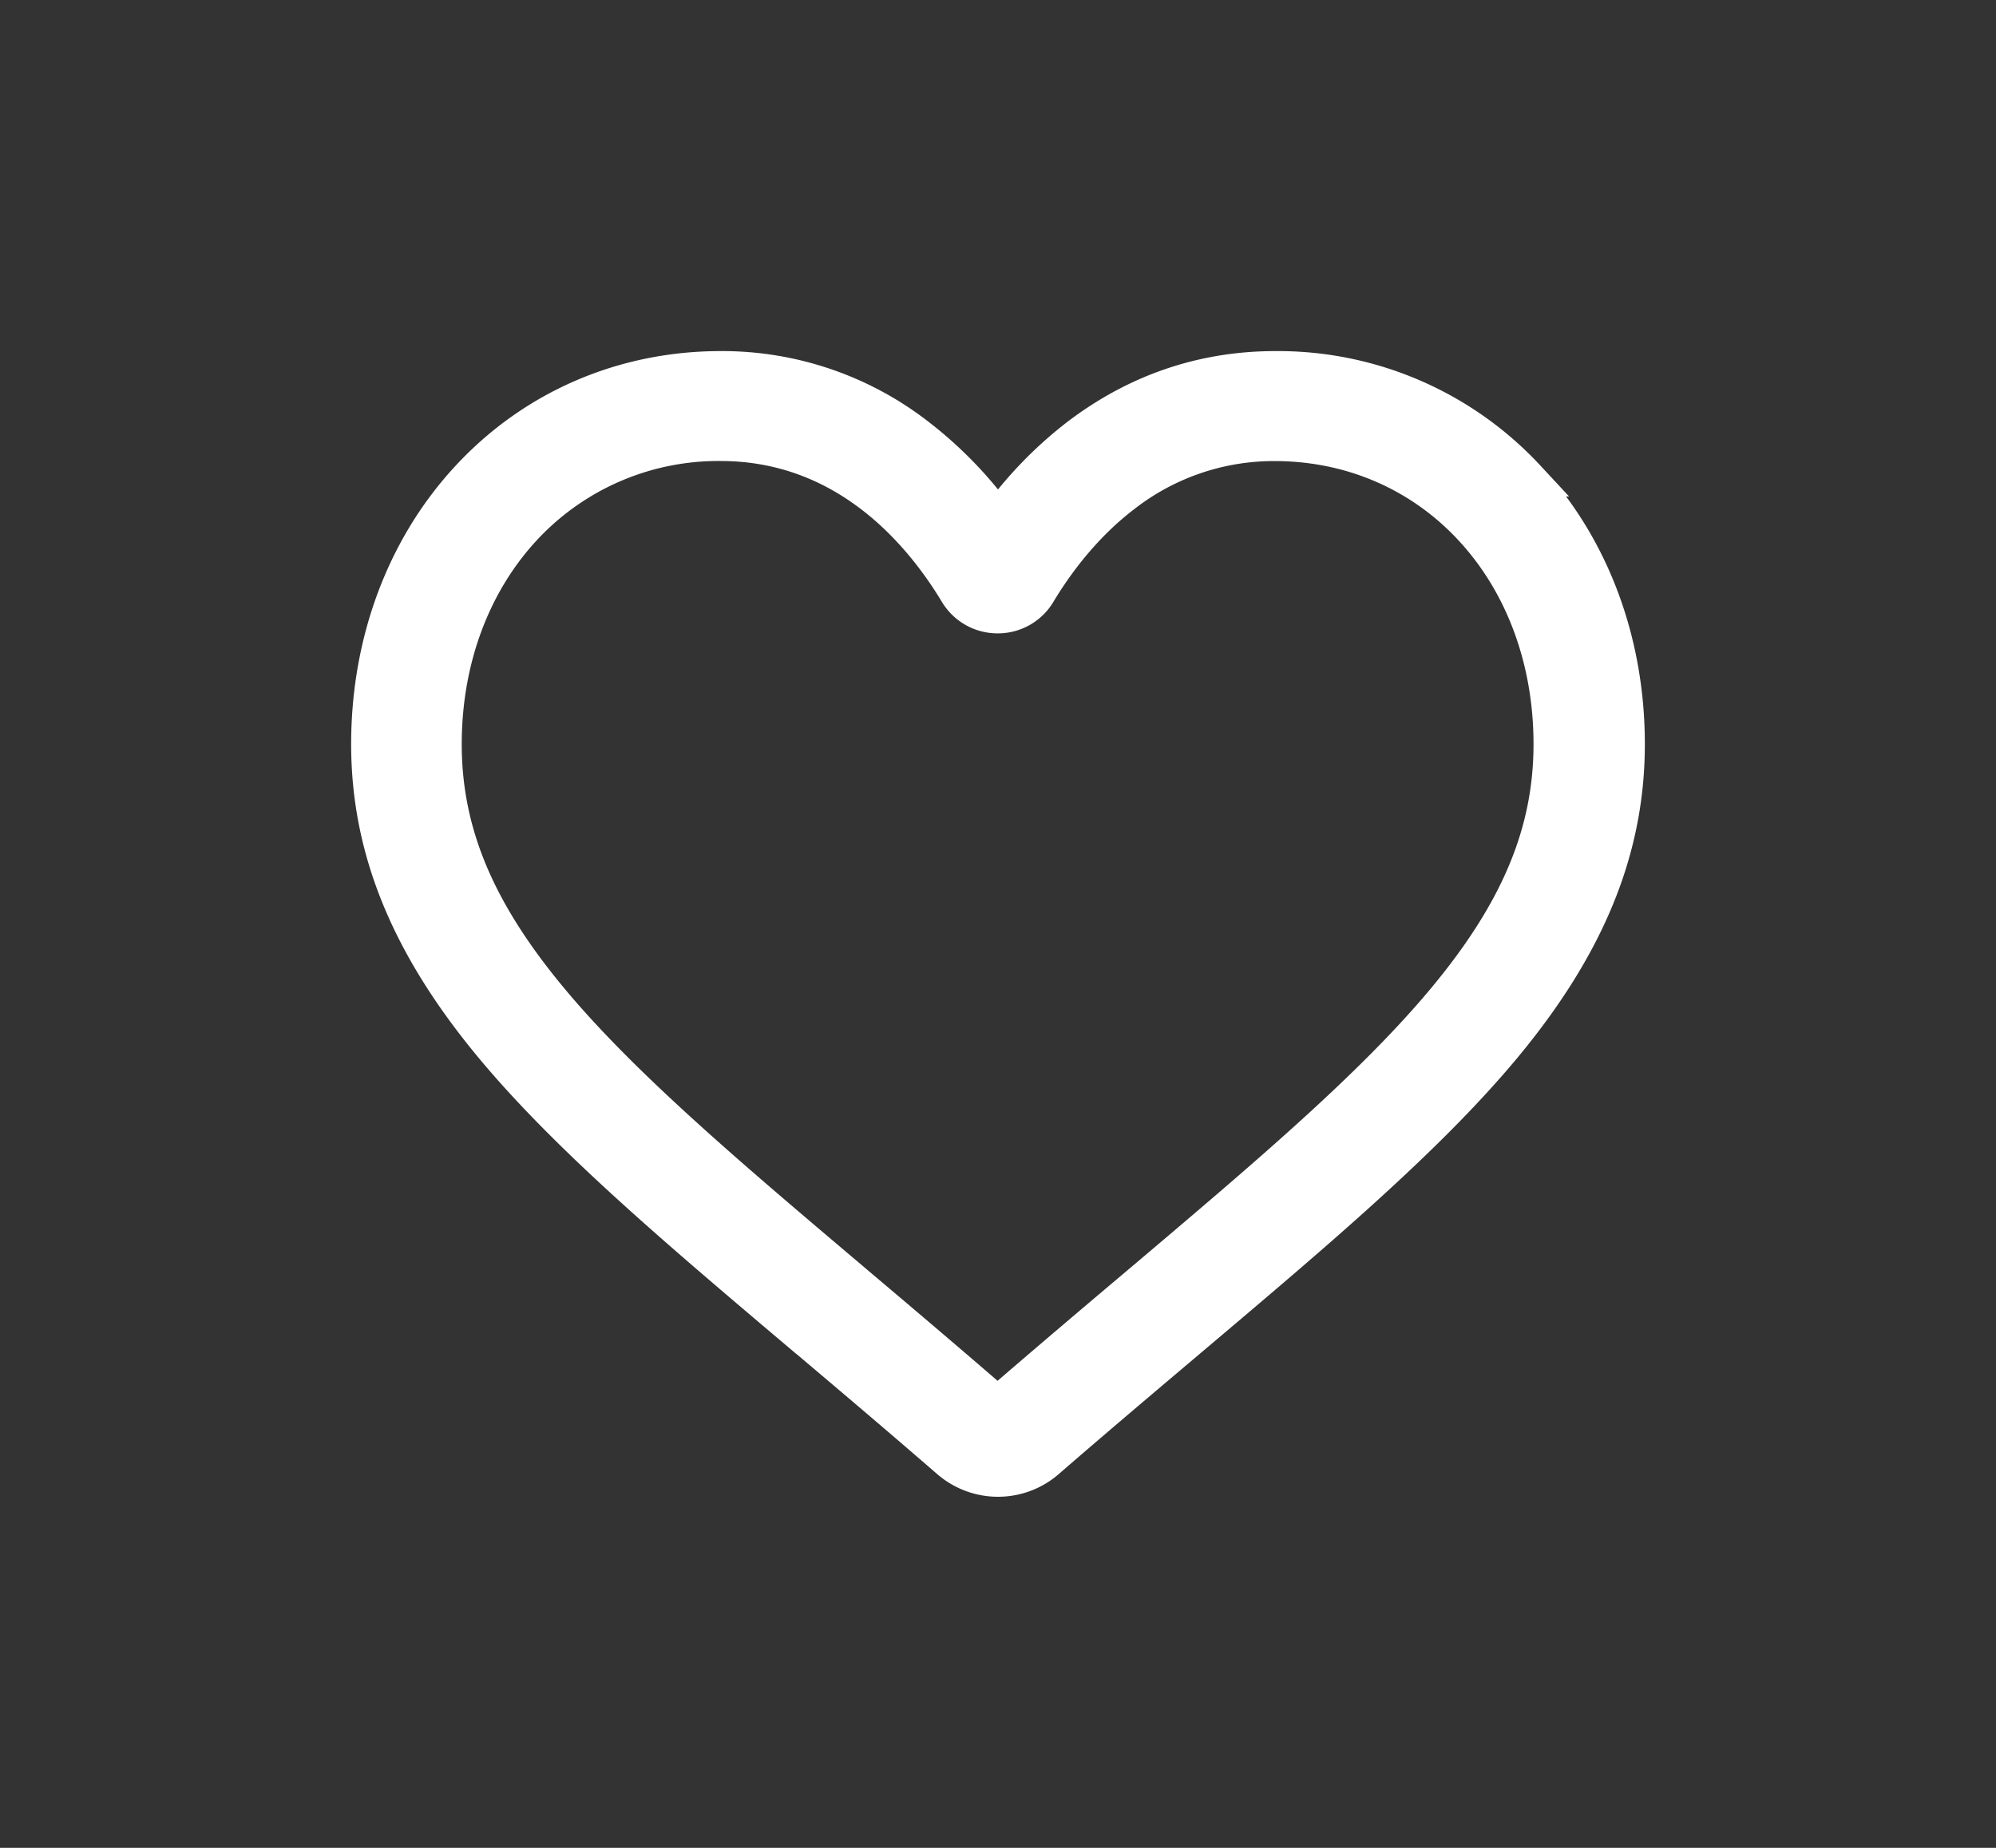
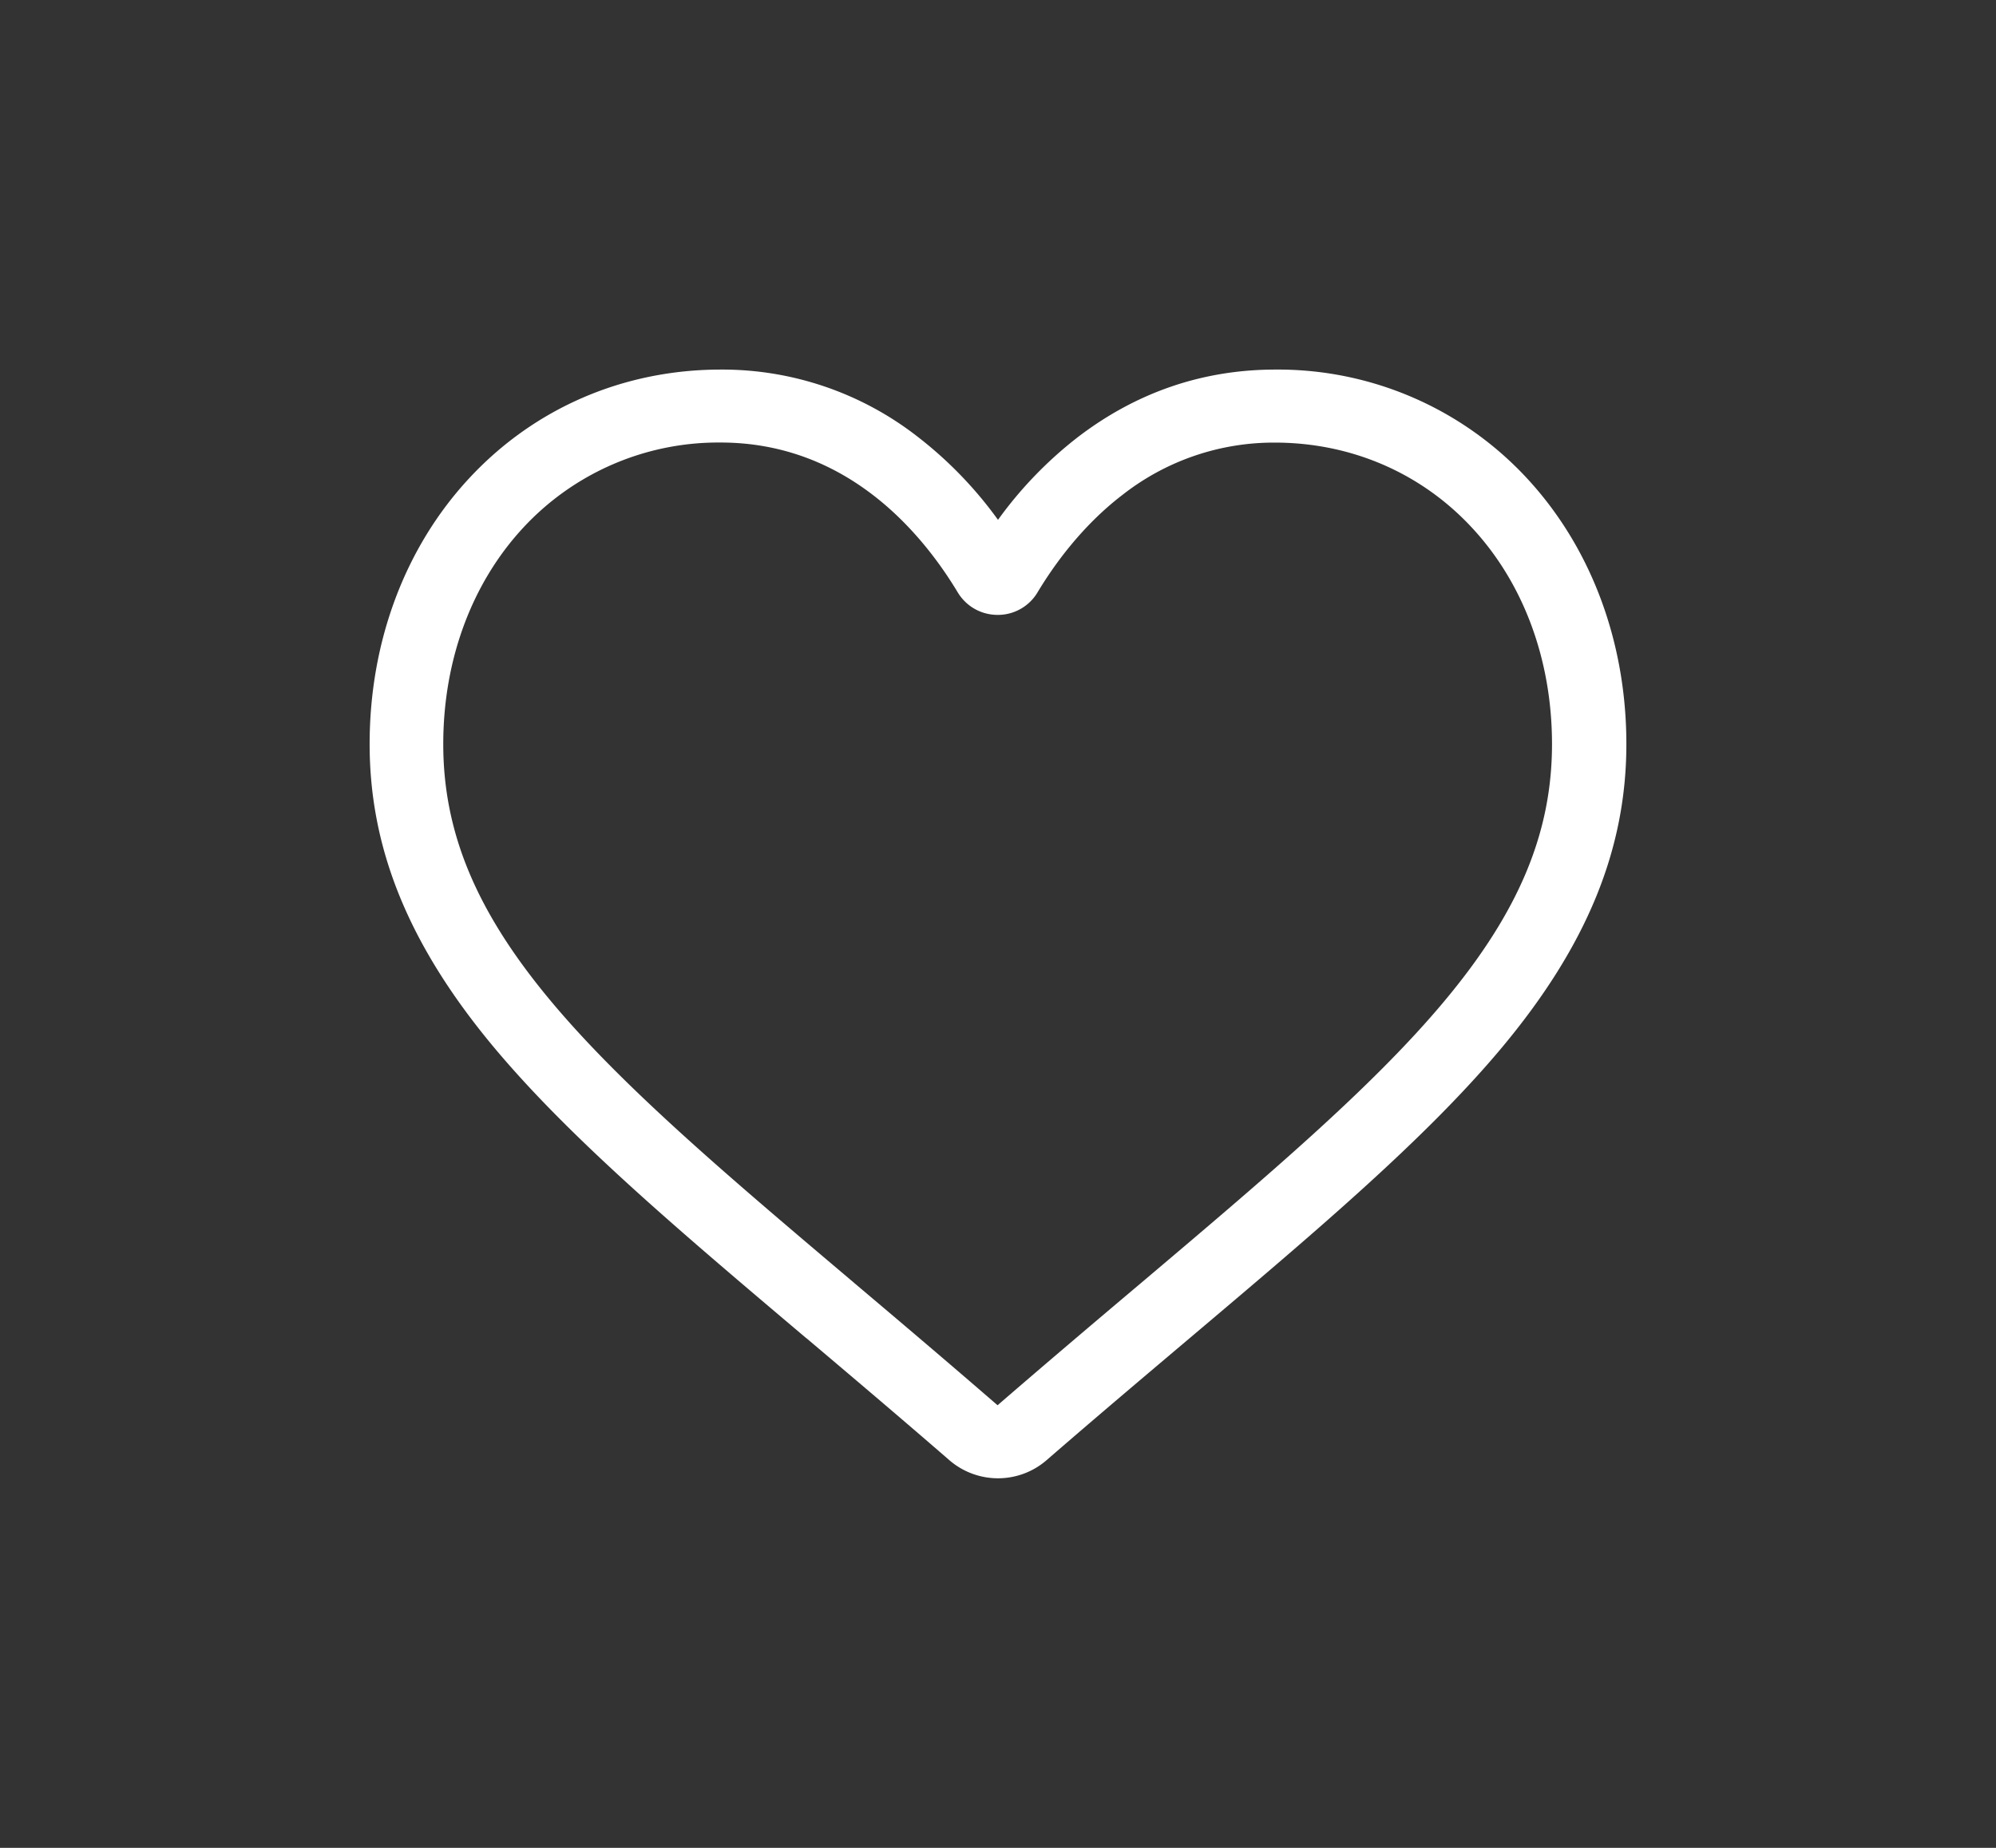
<svg xmlns="http://www.w3.org/2000/svg" width="27" height="25" viewBox="0 0 27 25">
  <rect x="0" y="0" width="27" height="25" fill="#333333" stroke="none" />
  <g>
    <g>
      <path fill="#fff" d="M11.807 6.696c.546.418.926.948 1.148 1.318.115.19.317.305.54.305a.624.624 0 0 0 .54-.305c.222-.37.602-.9 1.148-1.318a3.317 3.317 0 0 1 2.06-.708c1.031 0 1.978.408 2.667 1.15.7.752 1.084 1.792 1.084 2.929 0 1.2-.449 2.272-1.456 3.477-.973 1.166-2.42 2.39-4.096 3.808-.588.496-1.253 1.059-1.948 1.66-.692-.6-1.356-1.162-1.942-1.657l-.003-.003c-1.676-1.418-3.124-2.642-4.097-3.808-1.007-1.205-1.456-2.278-1.456-3.477 0-1.137.385-2.177 1.084-2.93a3.597 3.597 0 0 1 2.667-1.15c.755 0 1.448.239 2.06.709zM13.5 20c.242 0 .475-.087.657-.245.688-.597 1.352-1.157 1.937-1.652 1.712-1.447 3.191-2.697 4.22-3.928C21.464 12.798 22 11.493 22 10.067c0-1.385-.479-2.664-1.348-3.6A4.59 4.59 0 0 0 17.252 5c-.982 0-1.88.308-2.672.914a5.44 5.44 0 0 0-1.08 1.119 5.44 5.44 0 0 0-1.08-1.119A4.299 4.299 0 0 0 9.75 5c-1.314 0-2.521.521-3.401 1.468C5.479 7.403 5 8.682 5 10.067c0 1.426.536 2.731 1.686 4.108 1.03 1.231 2.508 2.481 4.22 3.929l.004.002c.584.494 1.246 1.054 1.933 1.65.182.157.415.244.657.244z" />
-       <path fill="none" stroke="#fff" stroke-miterlimit="20" stroke-width=".5" d="M11.807 6.696c.546.418.926.948 1.148 1.318.115.19.317.305.54.305a.624.624 0 0 0 .54-.305c.222-.37.602-.9 1.148-1.318a3.317 3.317 0 0 1 2.06-.708c1.031 0 1.978.408 2.667 1.15.7.752 1.084 1.792 1.084 2.929 0 1.2-.449 2.272-1.456 3.477-.973 1.166-2.42 2.39-4.096 3.808-.588.496-1.253 1.059-1.948 1.66-.692-.6-1.356-1.162-1.942-1.657l-.003-.003c-1.676-1.418-3.124-2.642-4.097-3.808-1.007-1.205-1.456-2.278-1.456-3.477 0-1.137.385-2.177 1.084-2.93a3.597 3.597 0 0 1 2.667-1.15c.755 0 1.448.239 2.06.709zM13.5 20c.242 0 .475-.087.657-.245.688-.597 1.352-1.157 1.937-1.652 1.712-1.447 3.191-2.697 4.22-3.928C21.464 12.798 22 11.493 22 10.067c0-1.385-.479-2.664-1.348-3.6A4.59 4.59 0 0 0 17.252 5c-.982 0-1.88.308-2.672.914a5.44 5.44 0 0 0-1.08 1.119 5.44 5.44 0 0 0-1.08-1.119A4.299 4.299 0 0 0 9.75 5c-1.314 0-2.521.521-3.401 1.468C5.479 7.403 5 8.682 5 10.067c0 1.426.536 2.731 1.686 4.108 1.03 1.231 2.508 2.481 4.22 3.929l.004.002c.584.494 1.246 1.054 1.933 1.65.182.157.415.244.657.244z" />
    </g>
  </g>
</svg>